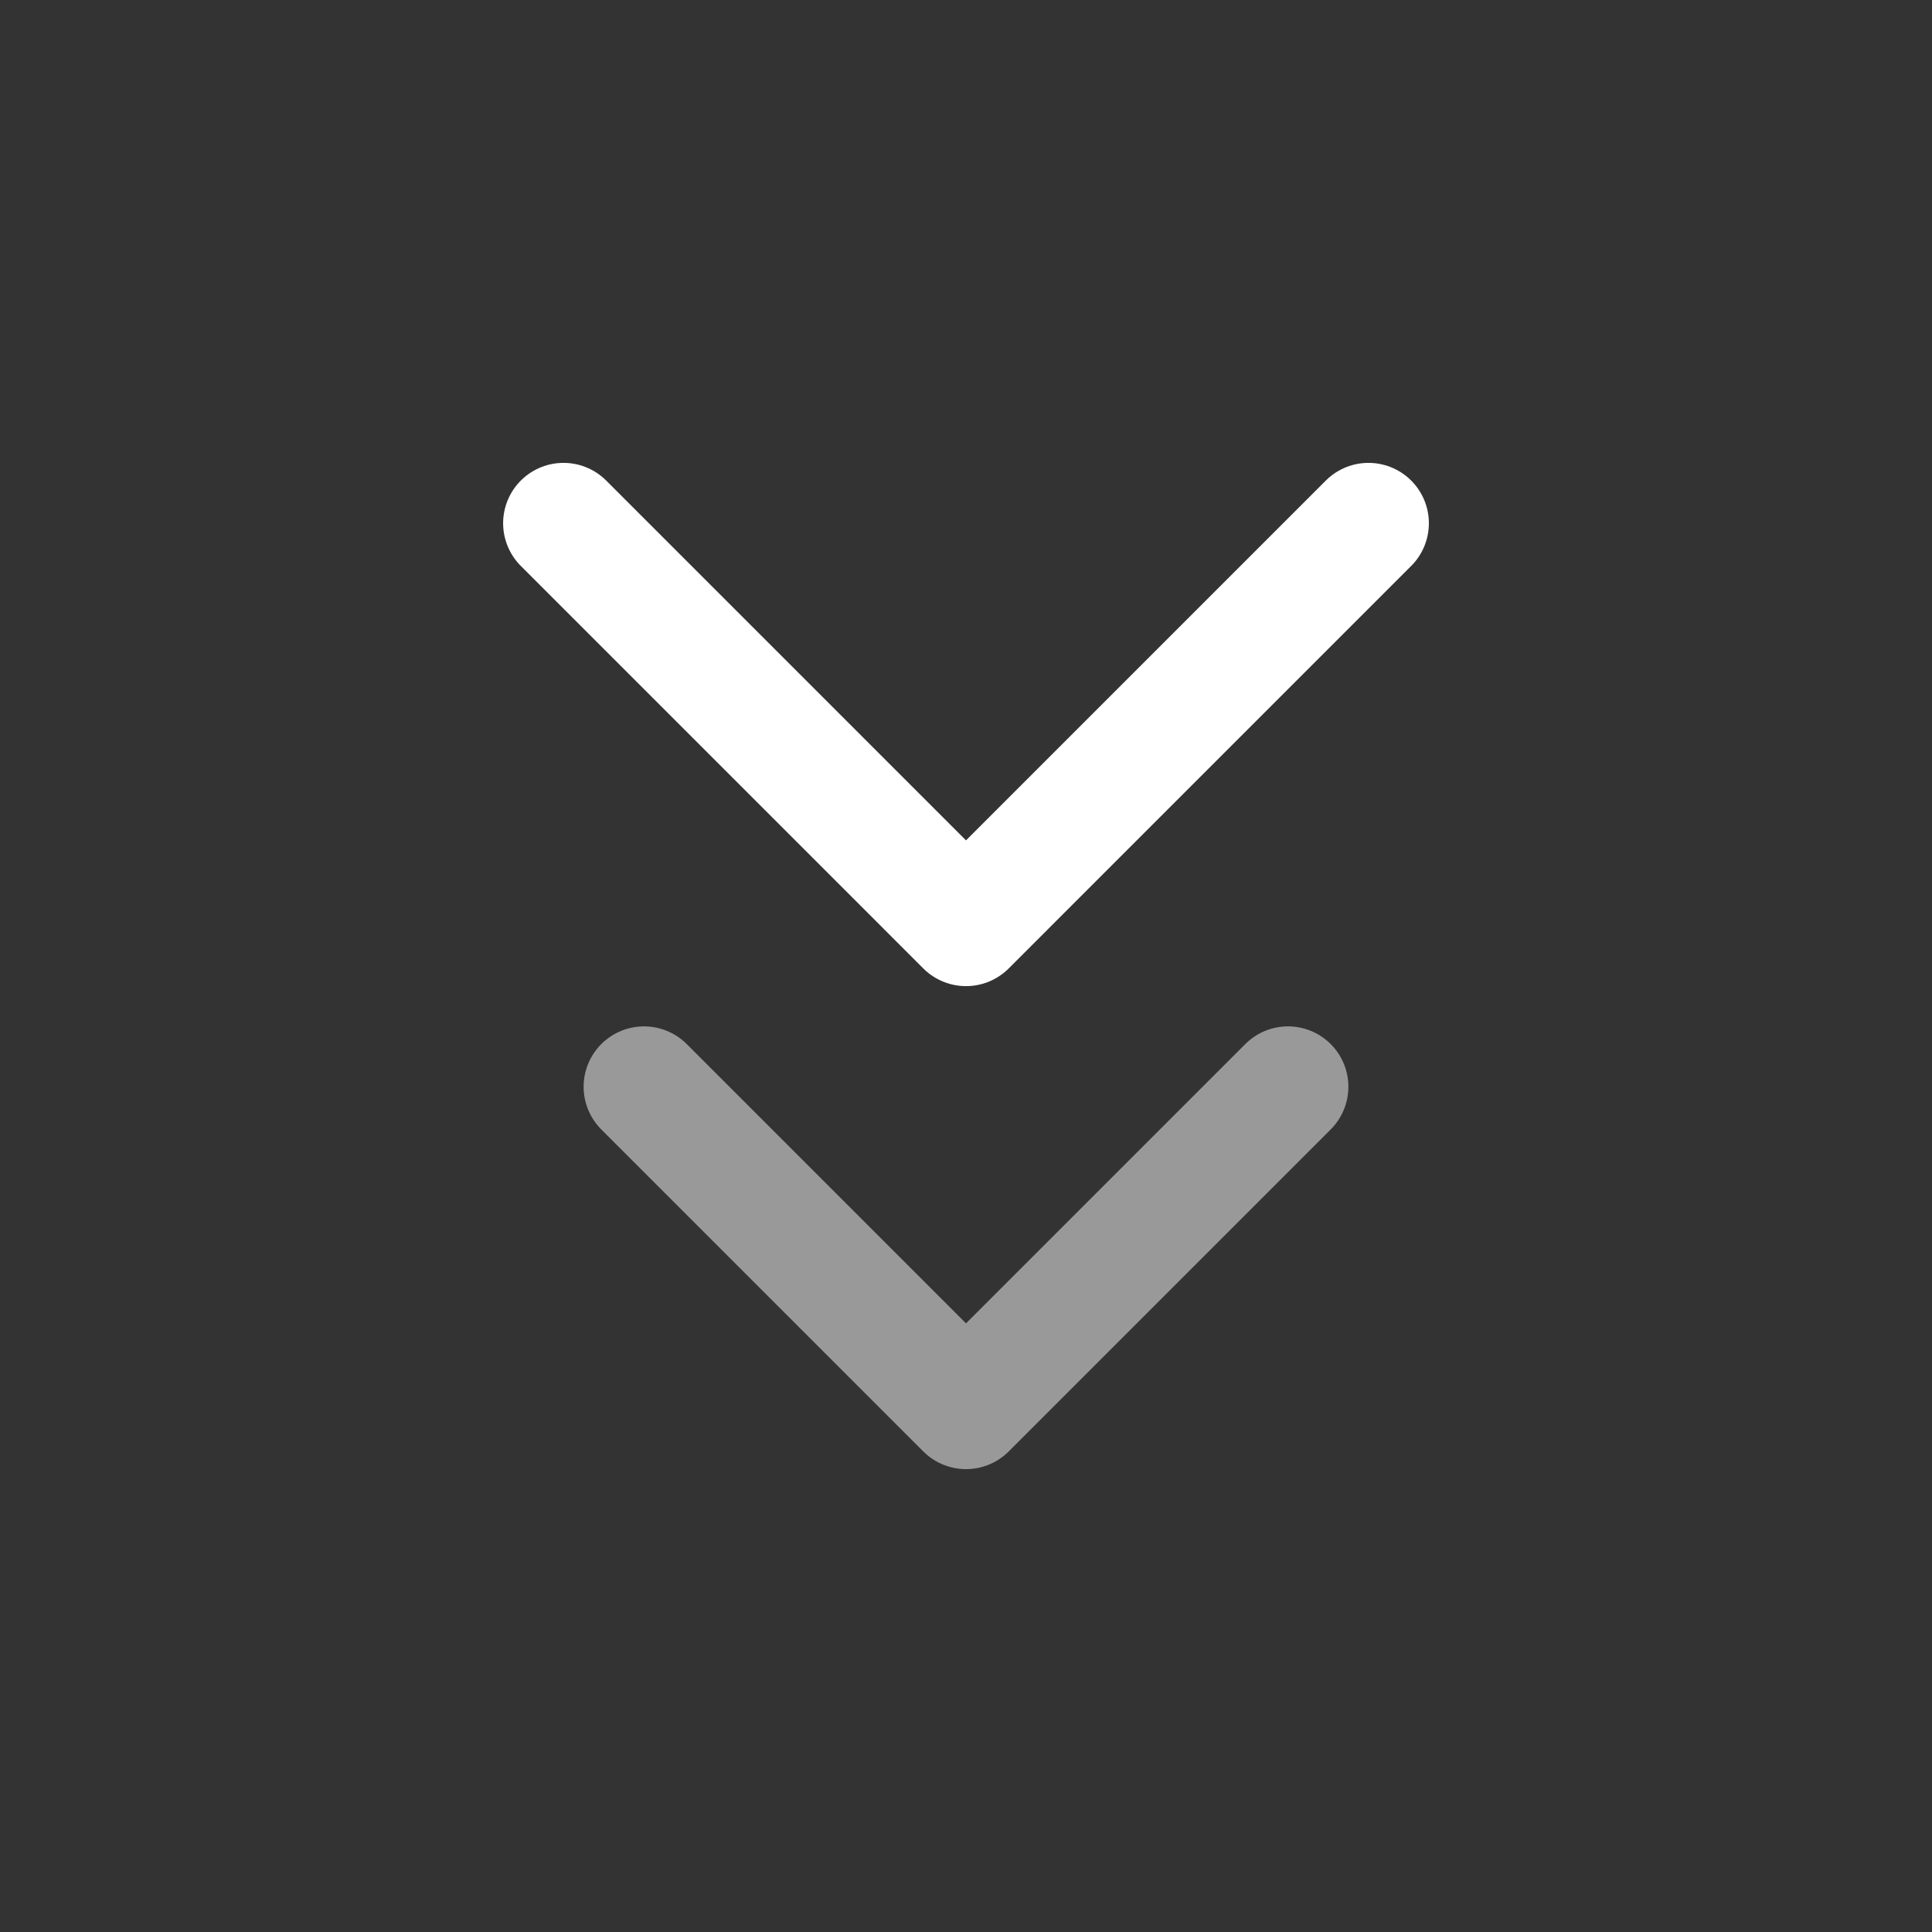
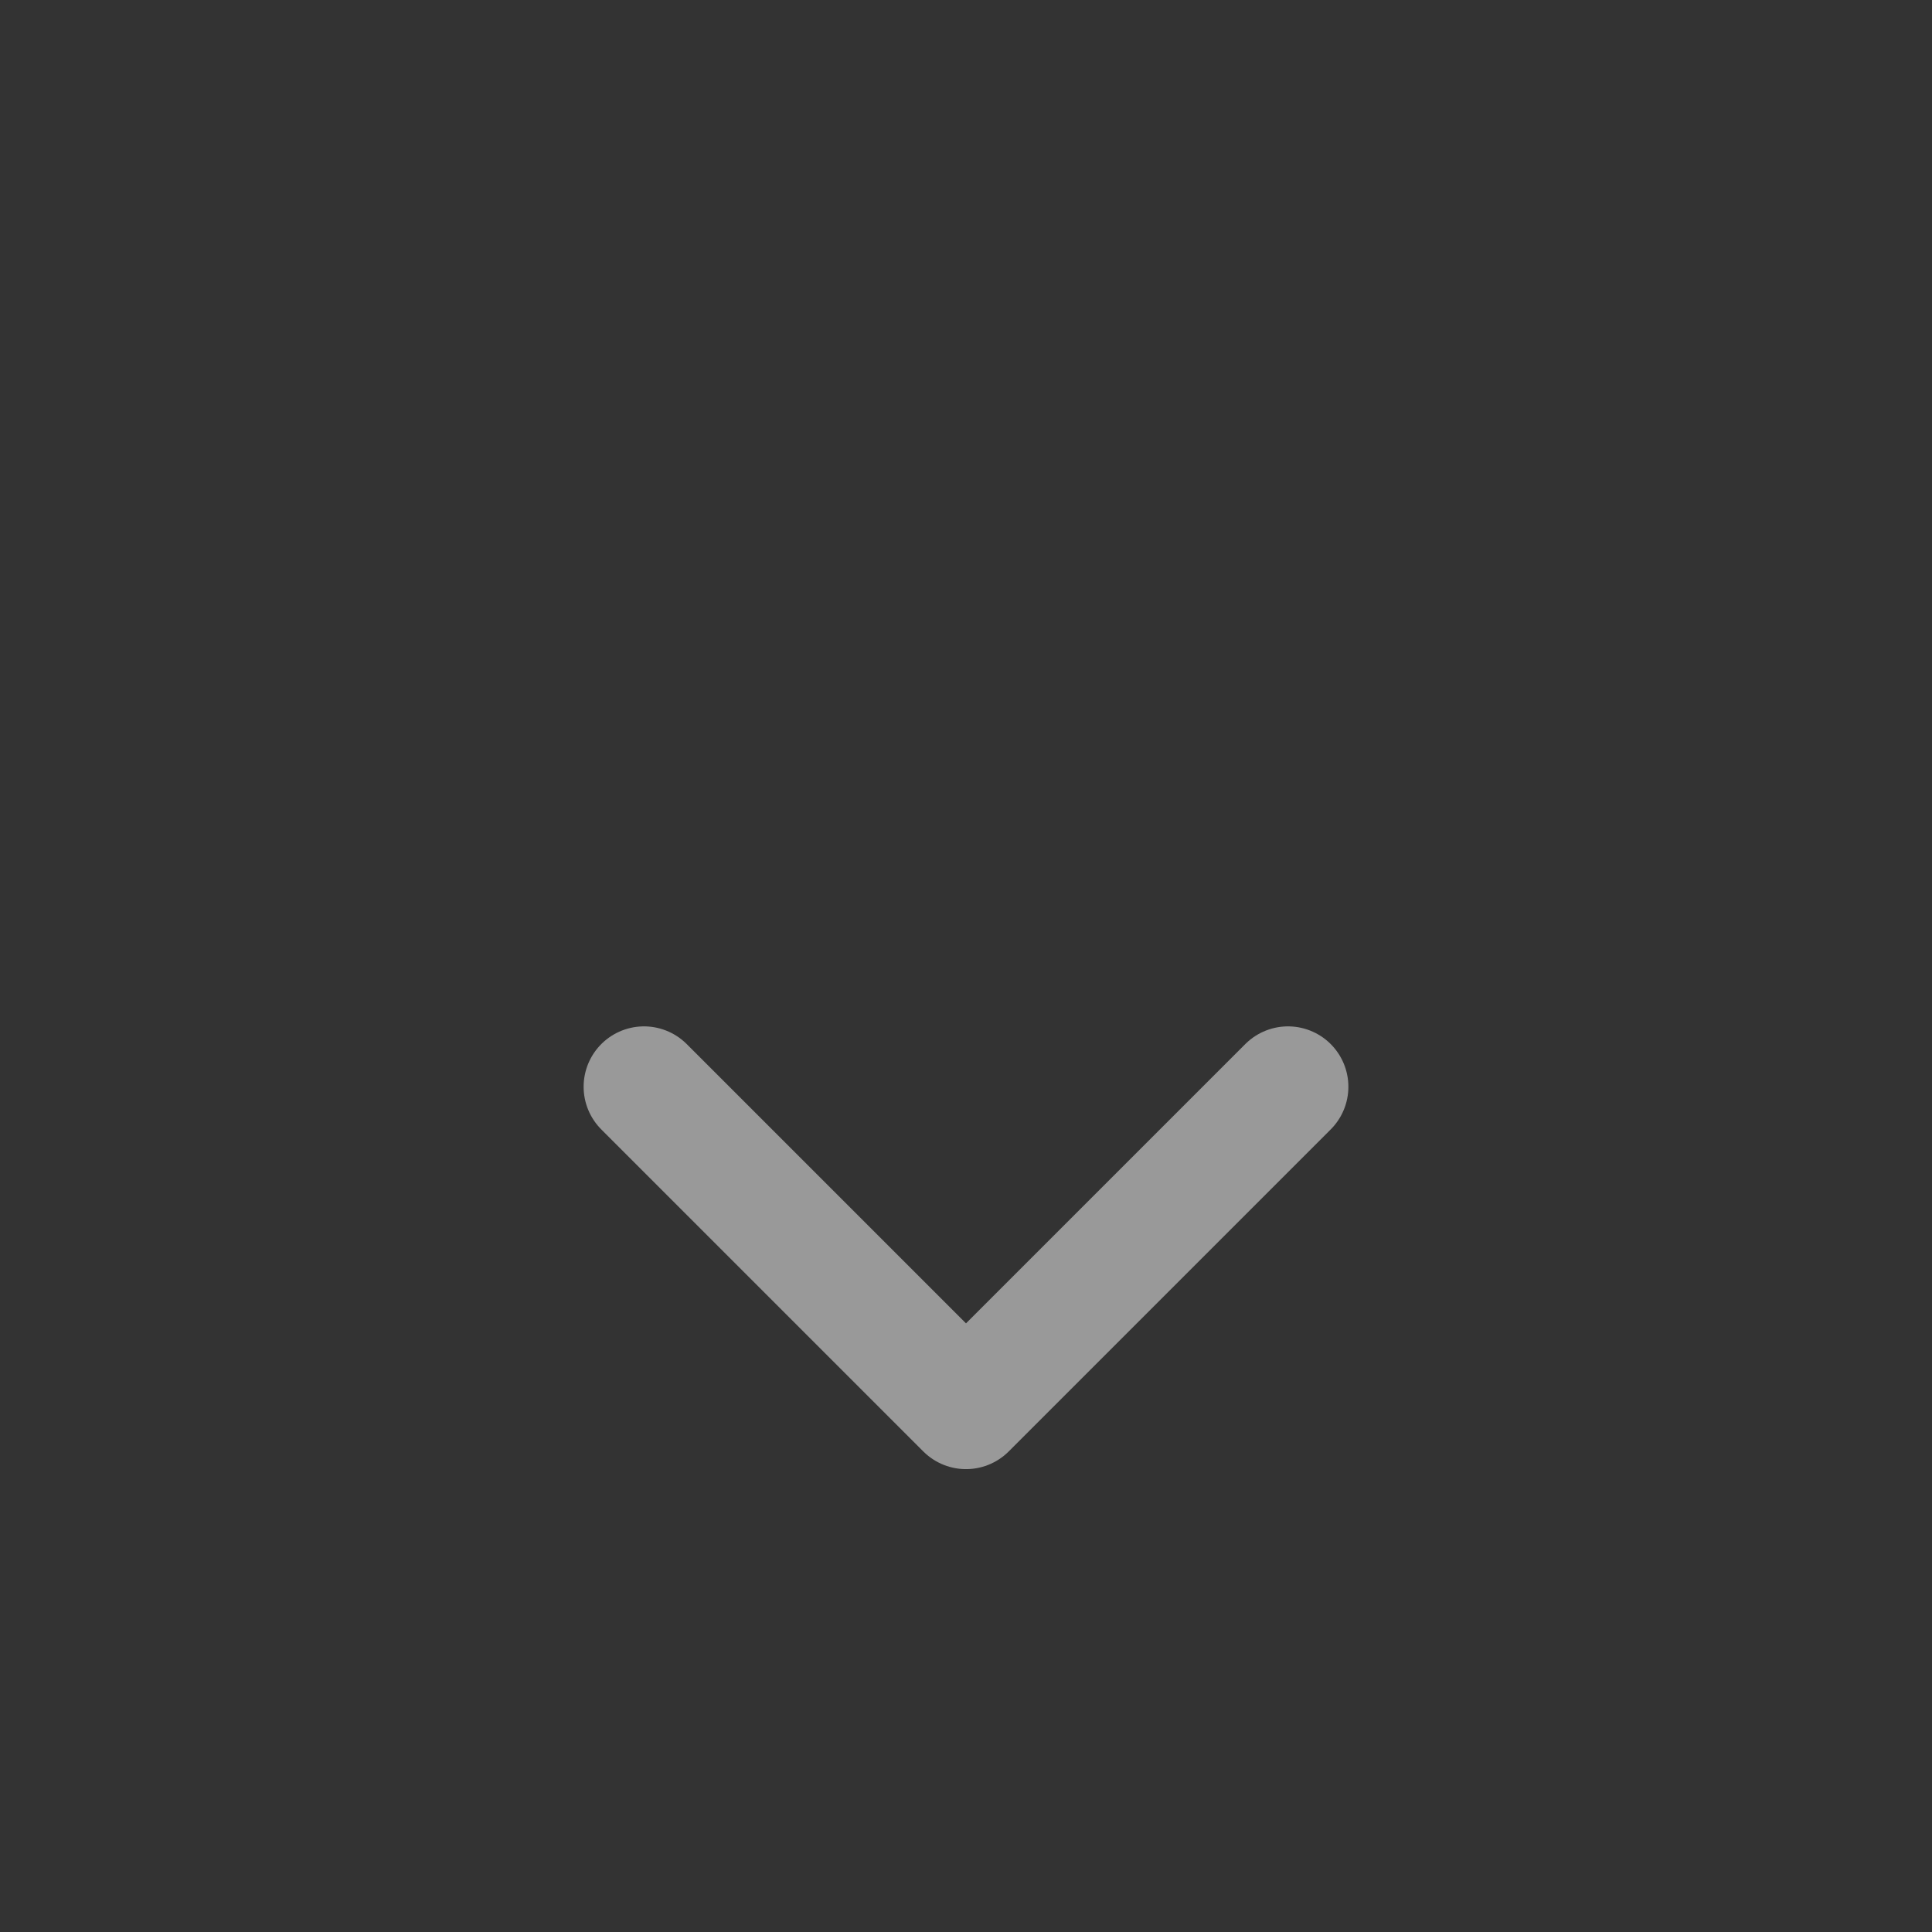
<svg xmlns="http://www.w3.org/2000/svg" fill="none" viewBox="0 0 24 24" height="24" width="24">
  <rect x="0" y="0" width="24" height="24" fill="#333333" stroke="none" />
  <path stroke-linejoin="round" stroke-linecap="round" stroke-width="1.5" stroke-opacity="0.5" stroke="white" d="M8 13.5L12 17.5L16 13.5" />
-   <path stroke-linejoin="round" stroke-linecap="round" stroke-width="1.5" stroke="white" d="M7 6.5L12 11.5L17 6.5" />
</svg>